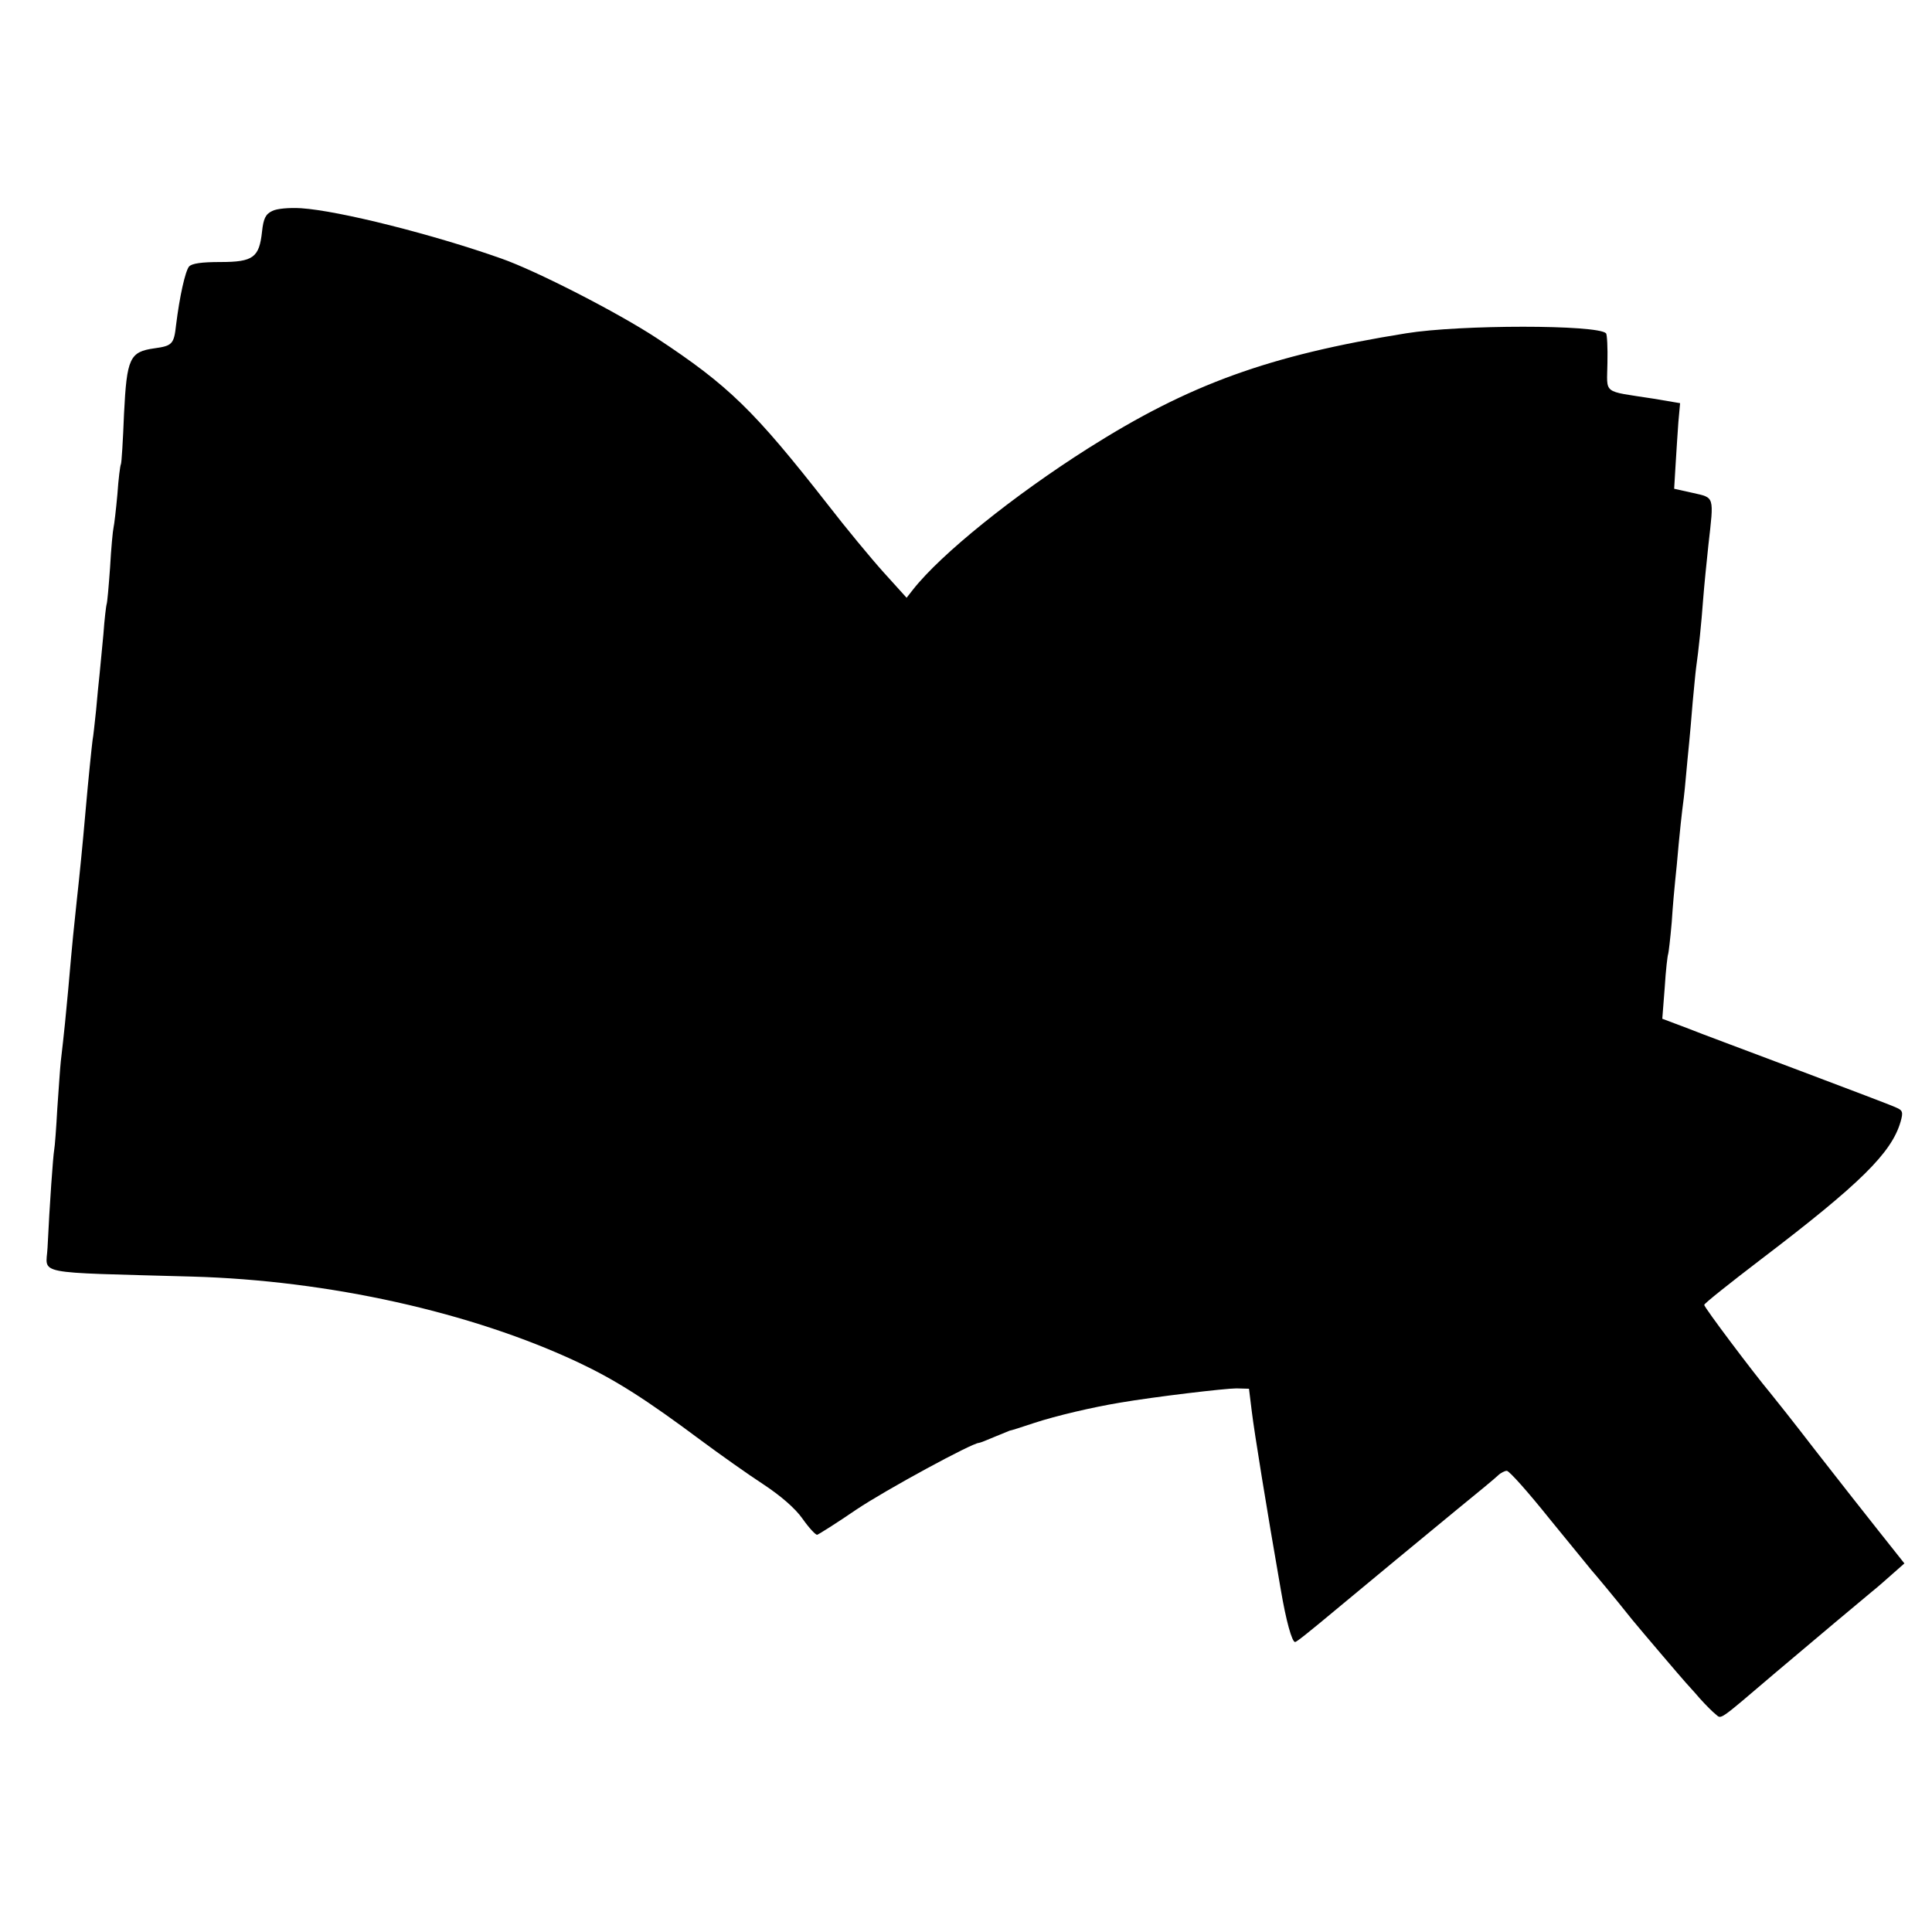
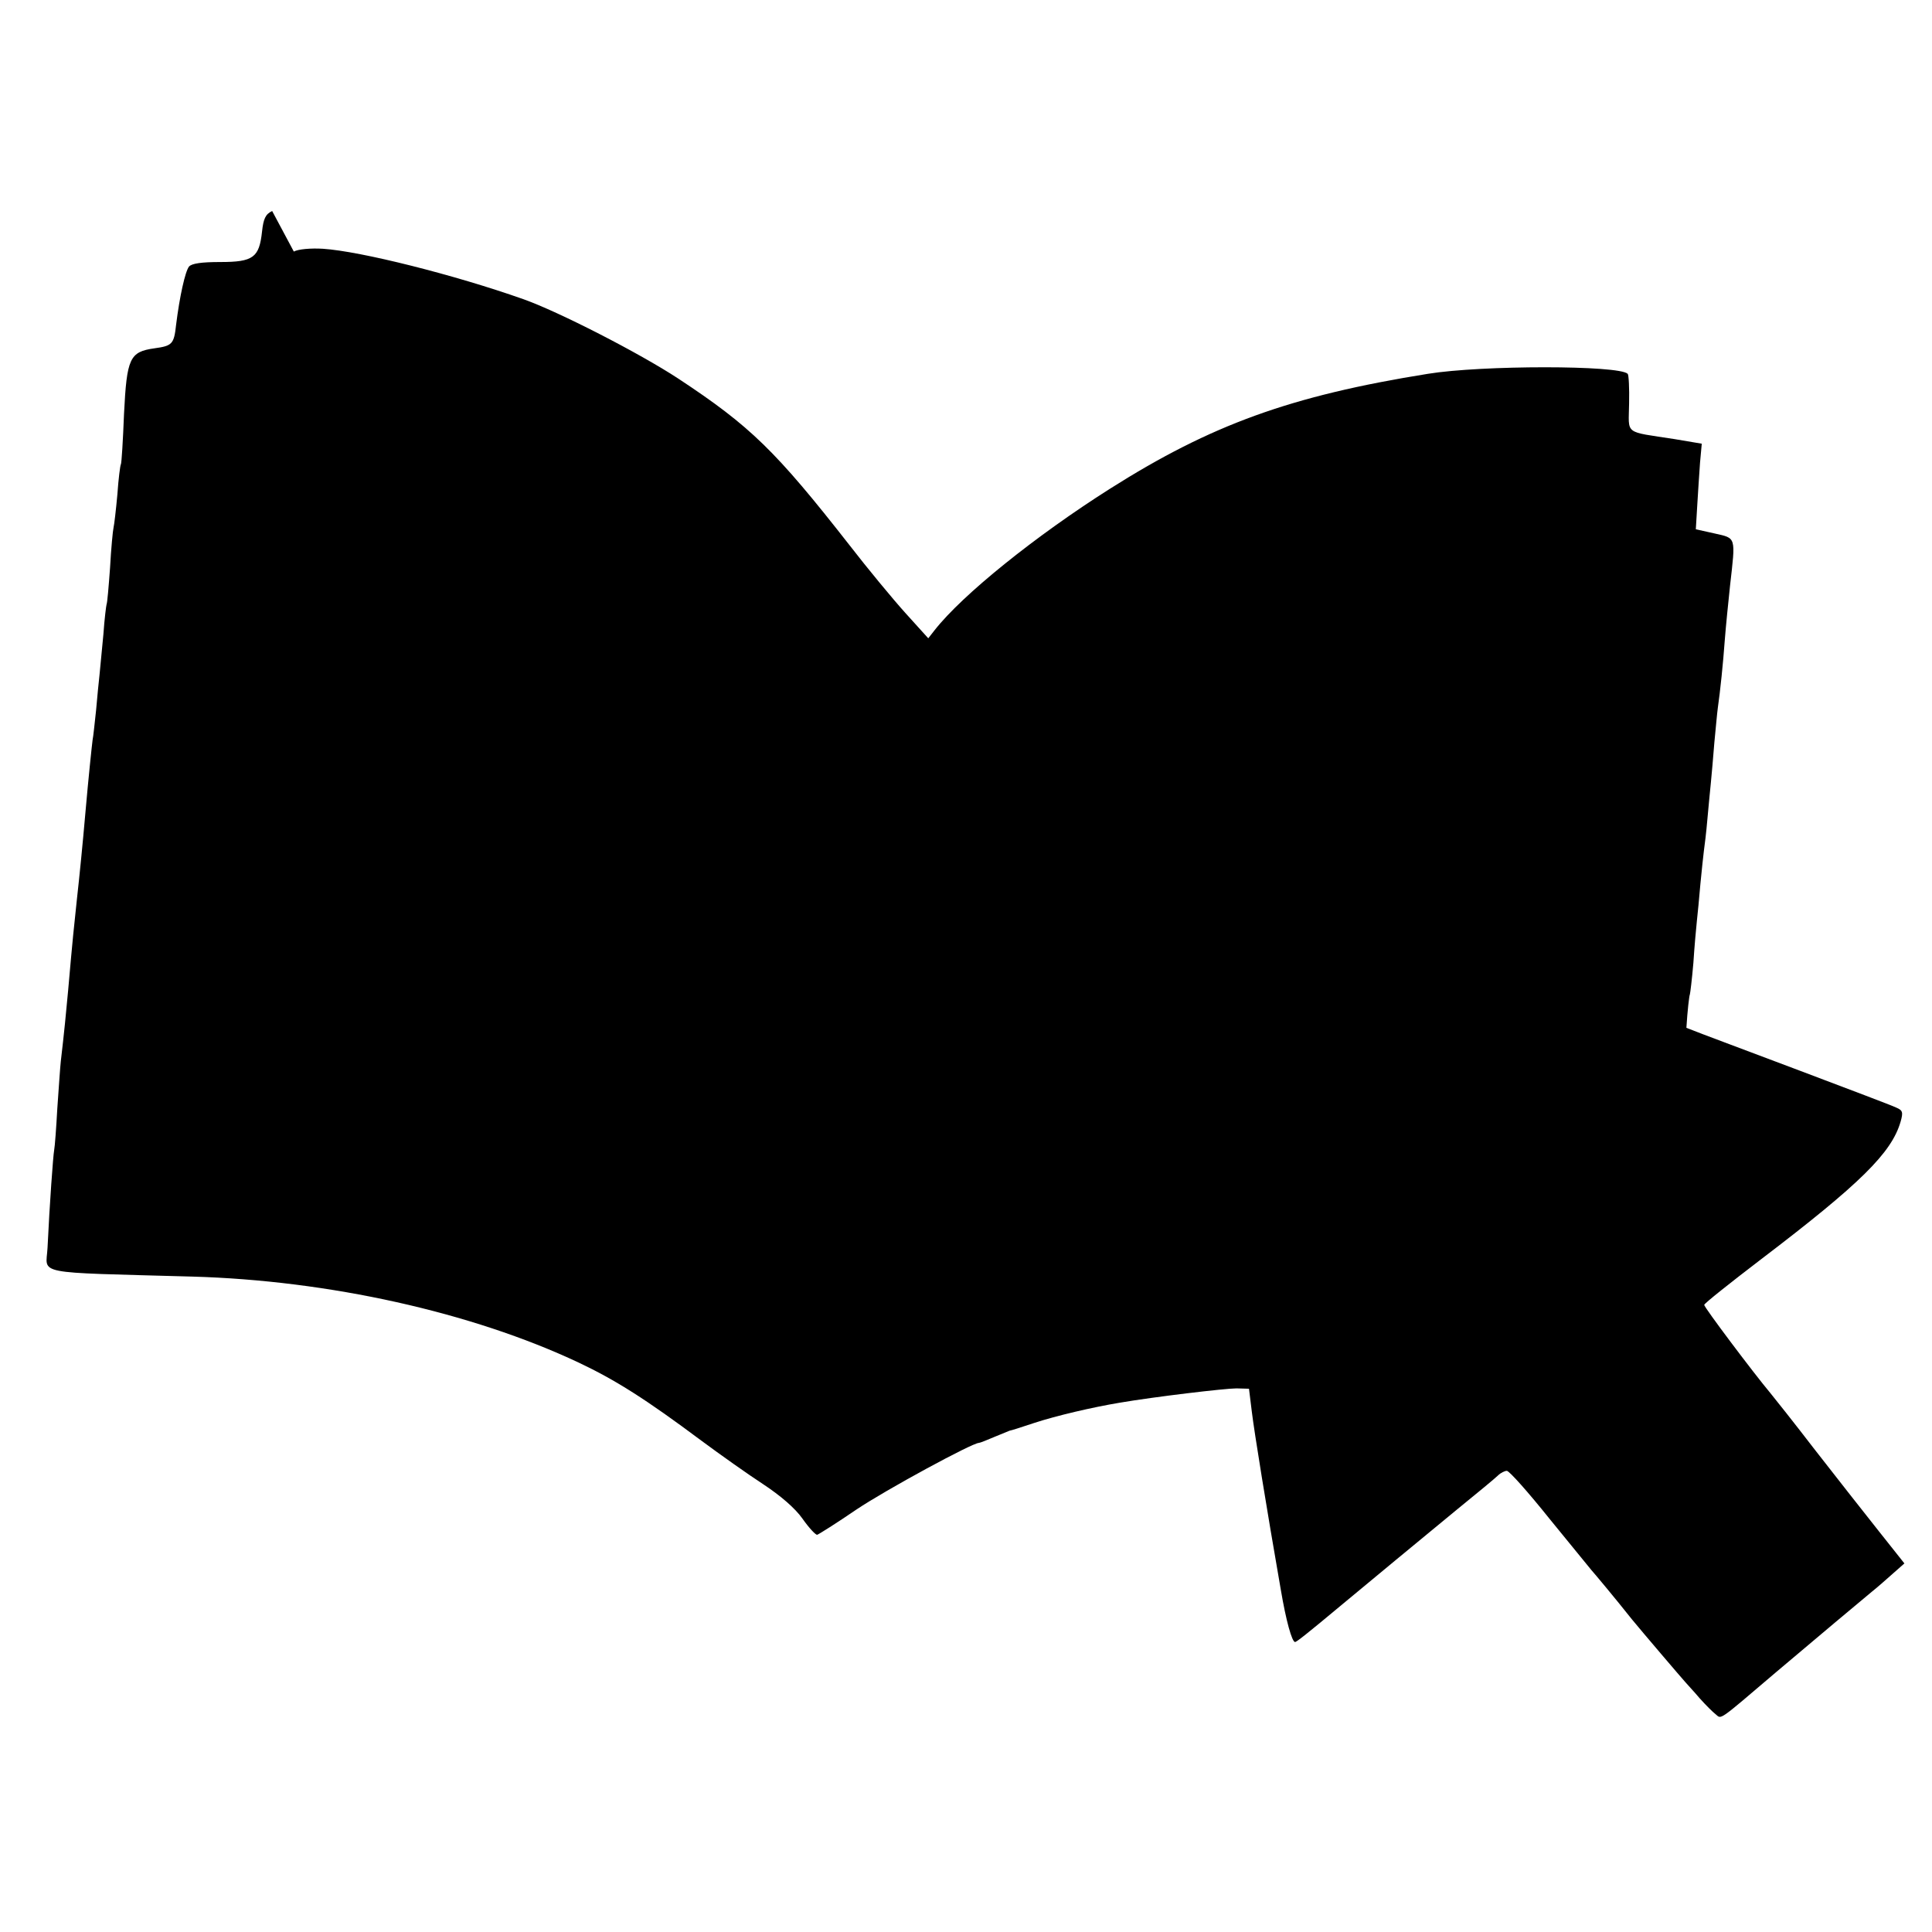
<svg xmlns="http://www.w3.org/2000/svg" version="1.0" width="553pt" height="553pt" viewBox="0 0 553 553" preserveAspectRatio="xMidYMid meet">
  <g transform="translate(0,553) scale(0.1,-0.1)" fill="#000000" stroke="none">
-     <path d="M779 4926 c-19 -9 -25 -22 -29 -59 -8 -74 -25 -87 -119 -87 -54 0 -82 -4 -90 -13 -11 -14 -27 -86 -37 -167 -6 -55 -11 -60 -62 -67 -71 -10 -79 -28 -87 -187 -3 -77 -7 -142 -9 -145 -2 -3 -7 -42 -10 -86 -4 -44 -9 -87 -11 -95 -2 -8 -7 -60 -10 -115 -4 -55 -8 -102 -10 -105 -1 -3 -6 -41 -9 -85 -4 -44 -9 -96 -11 -115 -2 -19 -7 -66 -10 -103 -4 -37 -8 -76 -10 -85 -2 -15 -12 -110 -20 -202 -9 -103 -17 -183 -25 -255 -8 -75 -12 -111 -25 -260 -5 -56 -12 -127 -21 -203 -2 -18 -6 -79 -10 -135 -3 -55 -7 -109 -9 -119 -3 -16 -13 -154 -19 -280 -4 -78 -47 -69 414 -82 391 -11 800 -102 1106 -246 106 -50 194 -106 352 -224 54 -40 133 -96 176 -124 50 -33 92 -69 113 -99 19 -27 38 -47 42 -46 4 1 55 33 112 72 85 57 332 191 351 191 3 0 23 8 44 17 22 9 41 17 44 18 3 0 34 10 70 22 64 21 167 45 245 58 99 17 302 41 334 41 l36 -1 8 -65 c7 -58 42 -275 83 -510 15 -89 32 -150 41 -150 4 0 37 26 128 102 71 59 246 204 335 277 58 47 111 91 118 98 7 7 19 13 25 13 7 0 62 -62 122 -137 61 -75 115 -141 120 -147 9 -10 66 -78 116 -141 27 -33 143 -169 154 -181 5 -6 24 -26 40 -45 17 -19 38 -40 46 -46 17 -14 5 -22 173 121 130 110 227 191 275 231 14 11 40 34 58 50 l34 30 -73 92 c-40 50 -122 155 -183 233 -60 78 -118 151 -128 163 -47 56 -190 246 -189 252 0 4 73 62 162 130 285 217 374 305 400 394 8 28 6 33 -13 41 -12 6 -137 53 -277 106 -140 53 -286 107 -323 122 l-69 26 7 90 c3 49 8 92 10 96 1 3 6 43 10 90 3 47 8 101 10 120 2 19 7 67 10 105 4 39 8 81 10 95 2 14 7 54 10 90 3 36 8 83 10 105 2 22 7 74 10 115 4 41 8 86 10 100 7 49 15 126 20 195 3 39 10 108 15 155 16 141 18 135 -44 149 l-54 12 4 67 c2 37 6 92 8 123 l5 55 -77 13 c-148 23 -132 11 -131 102 1 44 -1 82 -4 85 -25 25 -418 25 -572 0 -393 -63 -621 -146 -910 -329 -213 -135 -422 -303 -502 -405 l-18 -23 -66 73 c-36 40 -108 127 -159 193 -212 271 -284 341 -490 477 -111 73 -345 193 -445 228 -195 69 -465 137 -573 144 -34 2 -70 -1 -83 -8z" />
+     <path d="M779 4926 c-19 -9 -25 -22 -29 -59 -8 -74 -25 -87 -119 -87 -54 0 -82 -4 -90 -13 -11 -14 -27 -86 -37 -167 -6 -55 -11 -60 -62 -67 -71 -10 -79 -28 -87 -187 -3 -77 -7 -142 -9 -145 -2 -3 -7 -42 -10 -86 -4 -44 -9 -87 -11 -95 -2 -8 -7 -60 -10 -115 -4 -55 -8 -102 -10 -105 -1 -3 -6 -41 -9 -85 -4 -44 -9 -96 -11 -115 -2 -19 -7 -66 -10 -103 -4 -37 -8 -76 -10 -85 -2 -15 -12 -110 -20 -202 -9 -103 -17 -183 -25 -255 -8 -75 -12 -111 -25 -260 -5 -56 -12 -127 -21 -203 -2 -18 -6 -79 -10 -135 -3 -55 -7 -109 -9 -119 -3 -16 -13 -154 -19 -280 -4 -78 -47 -69 414 -82 391 -11 800 -102 1106 -246 106 -50 194 -106 352 -224 54 -40 133 -96 176 -124 50 -33 92 -69 113 -99 19 -27 38 -47 42 -46 4 1 55 33 112 72 85 57 332 191 351 191 3 0 23 8 44 17 22 9 41 17 44 18 3 0 34 10 70 22 64 21 167 45 245 58 99 17 302 41 334 41 l36 -1 8 -65 c7 -58 42 -275 83 -510 15 -89 32 -150 41 -150 4 0 37 26 128 102 71 59 246 204 335 277 58 47 111 91 118 98 7 7 19 13 25 13 7 0 62 -62 122 -137 61 -75 115 -141 120 -147 9 -10 66 -78 116 -141 27 -33 143 -169 154 -181 5 -6 24 -26 40 -45 17 -19 38 -40 46 -46 17 -14 5 -22 173 121 130 110 227 191 275 231 14 11 40 34 58 50 l34 30 -73 92 c-40 50 -122 155 -183 233 -60 78 -118 151 -128 163 -47 56 -190 246 -189 252 0 4 73 62 162 130 285 217 374 305 400 394 8 28 6 33 -13 41 -12 6 -137 53 -277 106 -140 53 -286 107 -323 122 c3 49 8 92 10 96 1 3 6 43 10 90 3 47 8 101 10 120 2 19 7 67 10 105 4 39 8 81 10 95 2 14 7 54 10 90 3 36 8 83 10 105 2 22 7 74 10 115 4 41 8 86 10 100 7 49 15 126 20 195 3 39 10 108 15 155 16 141 18 135 -44 149 l-54 12 4 67 c2 37 6 92 8 123 l5 55 -77 13 c-148 23 -132 11 -131 102 1 44 -1 82 -4 85 -25 25 -418 25 -572 0 -393 -63 -621 -146 -910 -329 -213 -135 -422 -303 -502 -405 l-18 -23 -66 73 c-36 40 -108 127 -159 193 -212 271 -284 341 -490 477 -111 73 -345 193 -445 228 -195 69 -465 137 -573 144 -34 2 -70 -1 -83 -8z" />
  </g>
</svg>